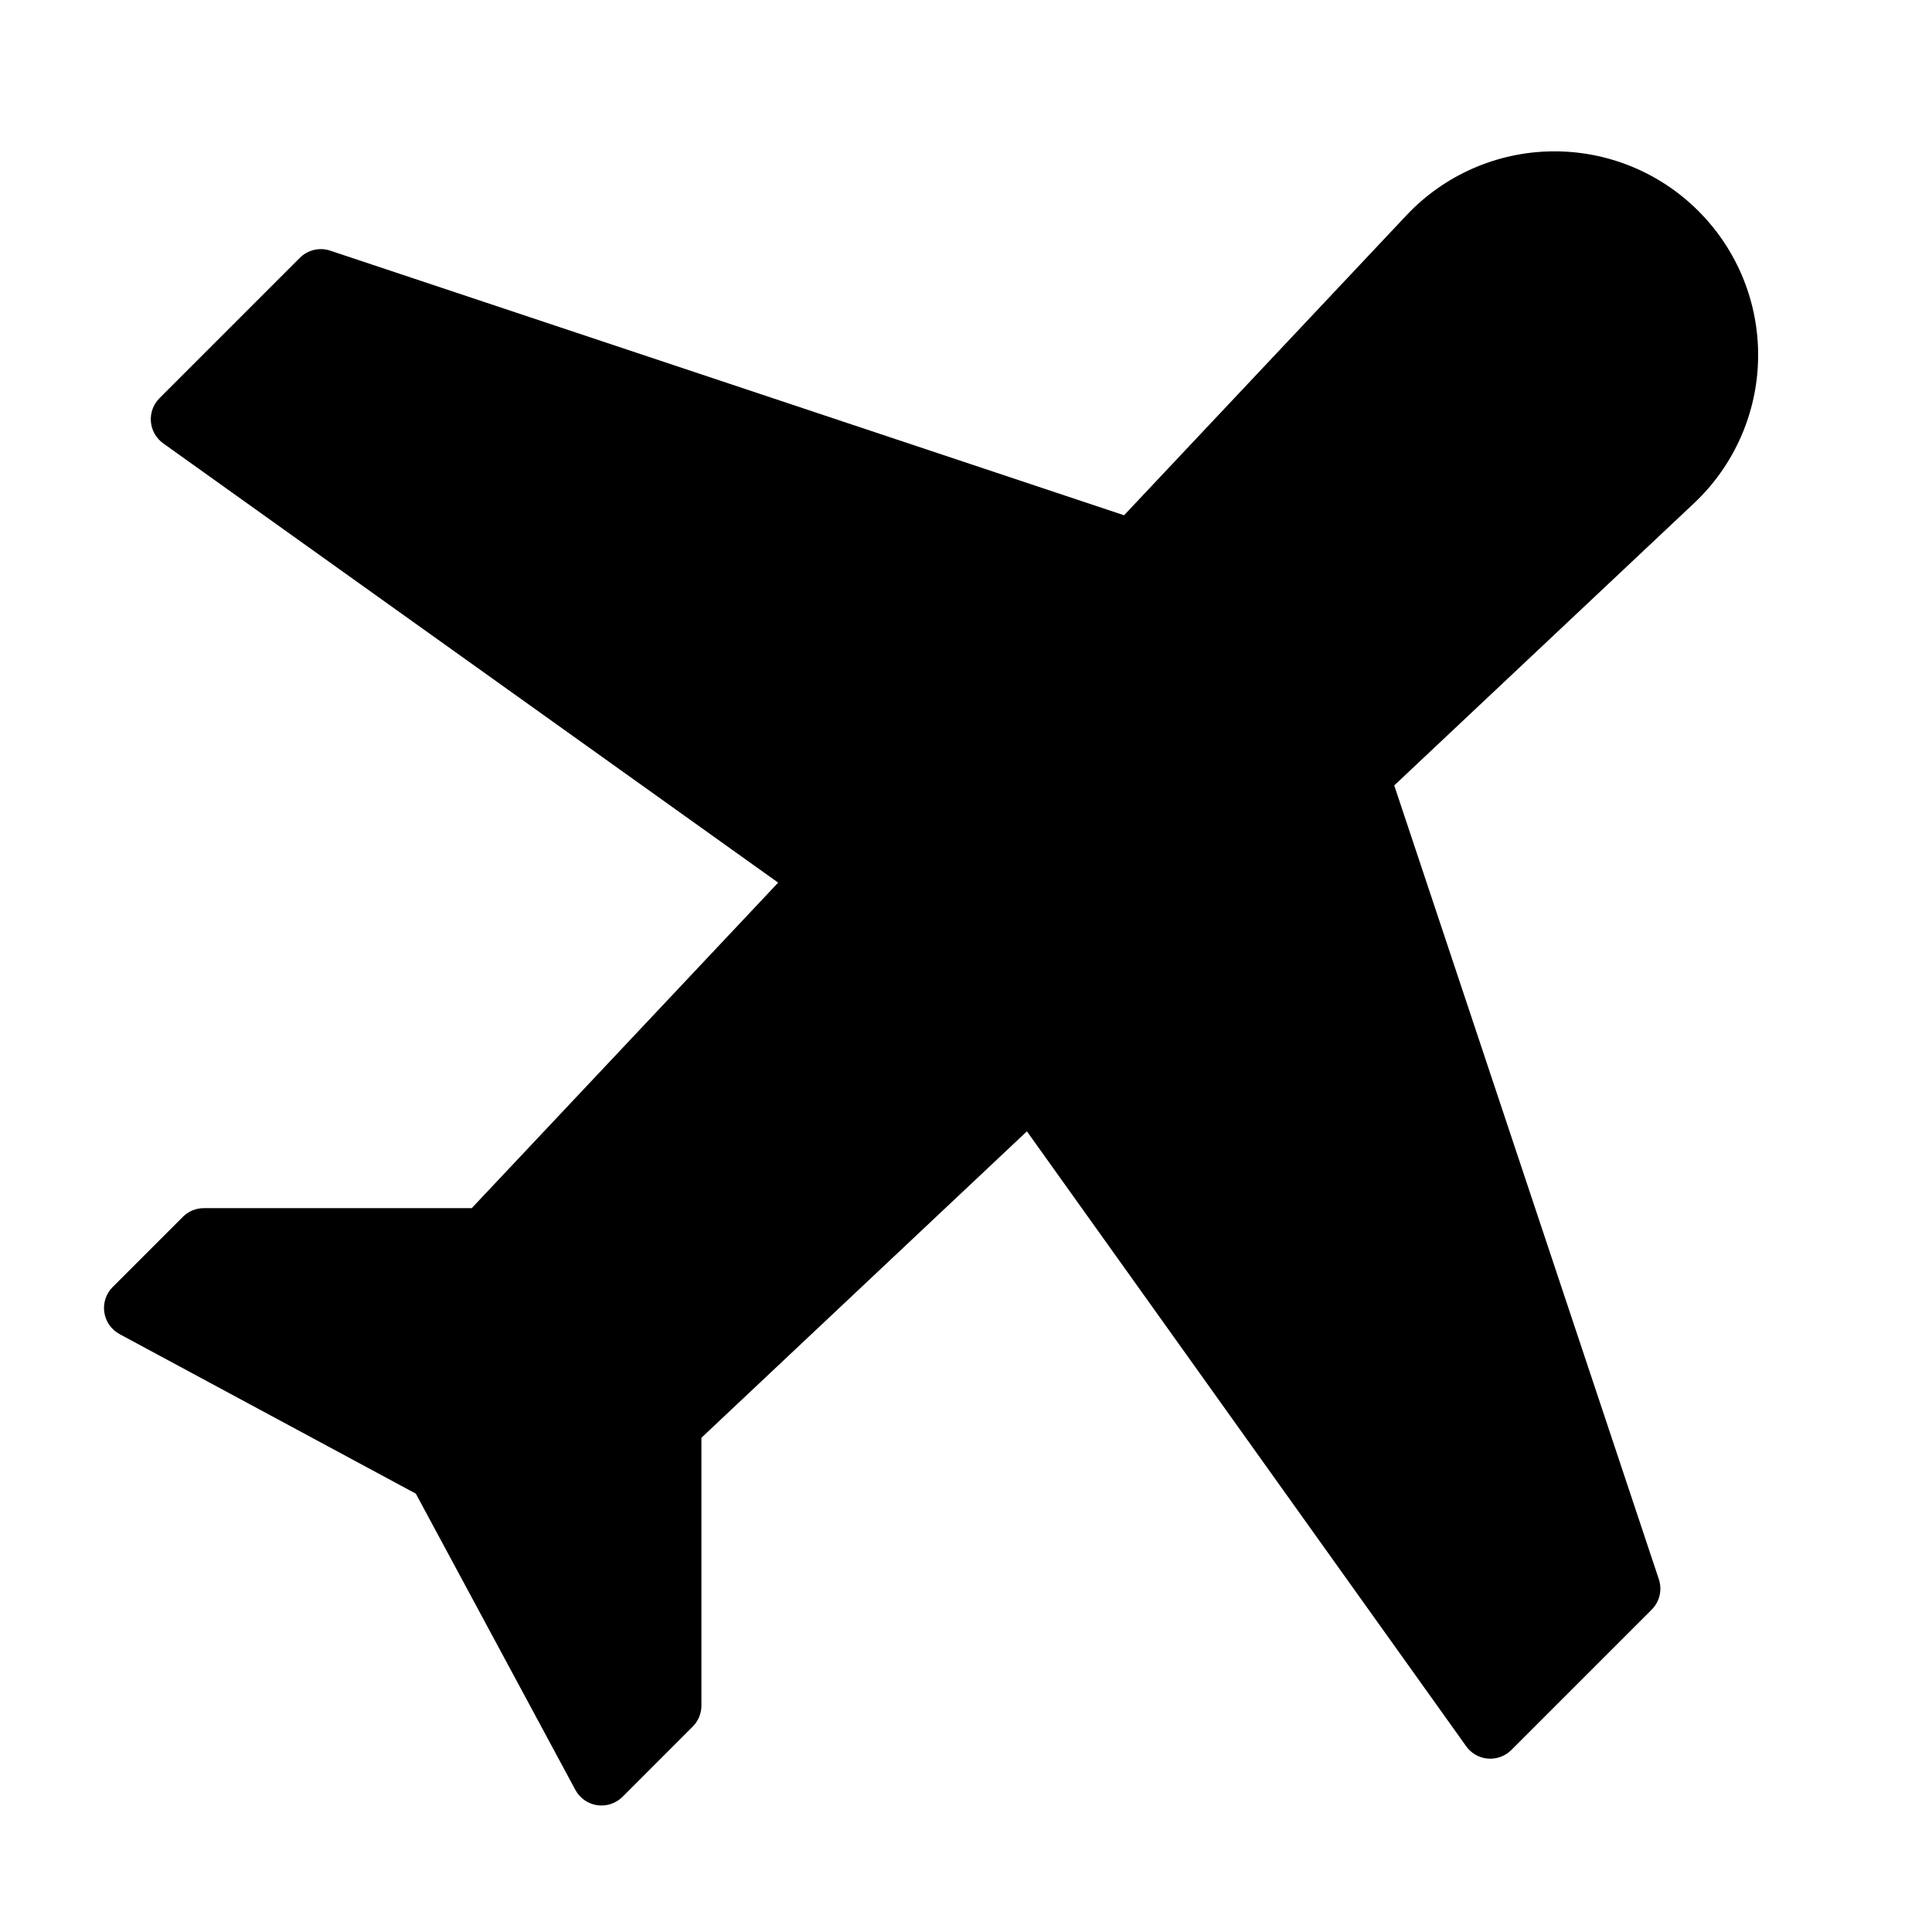
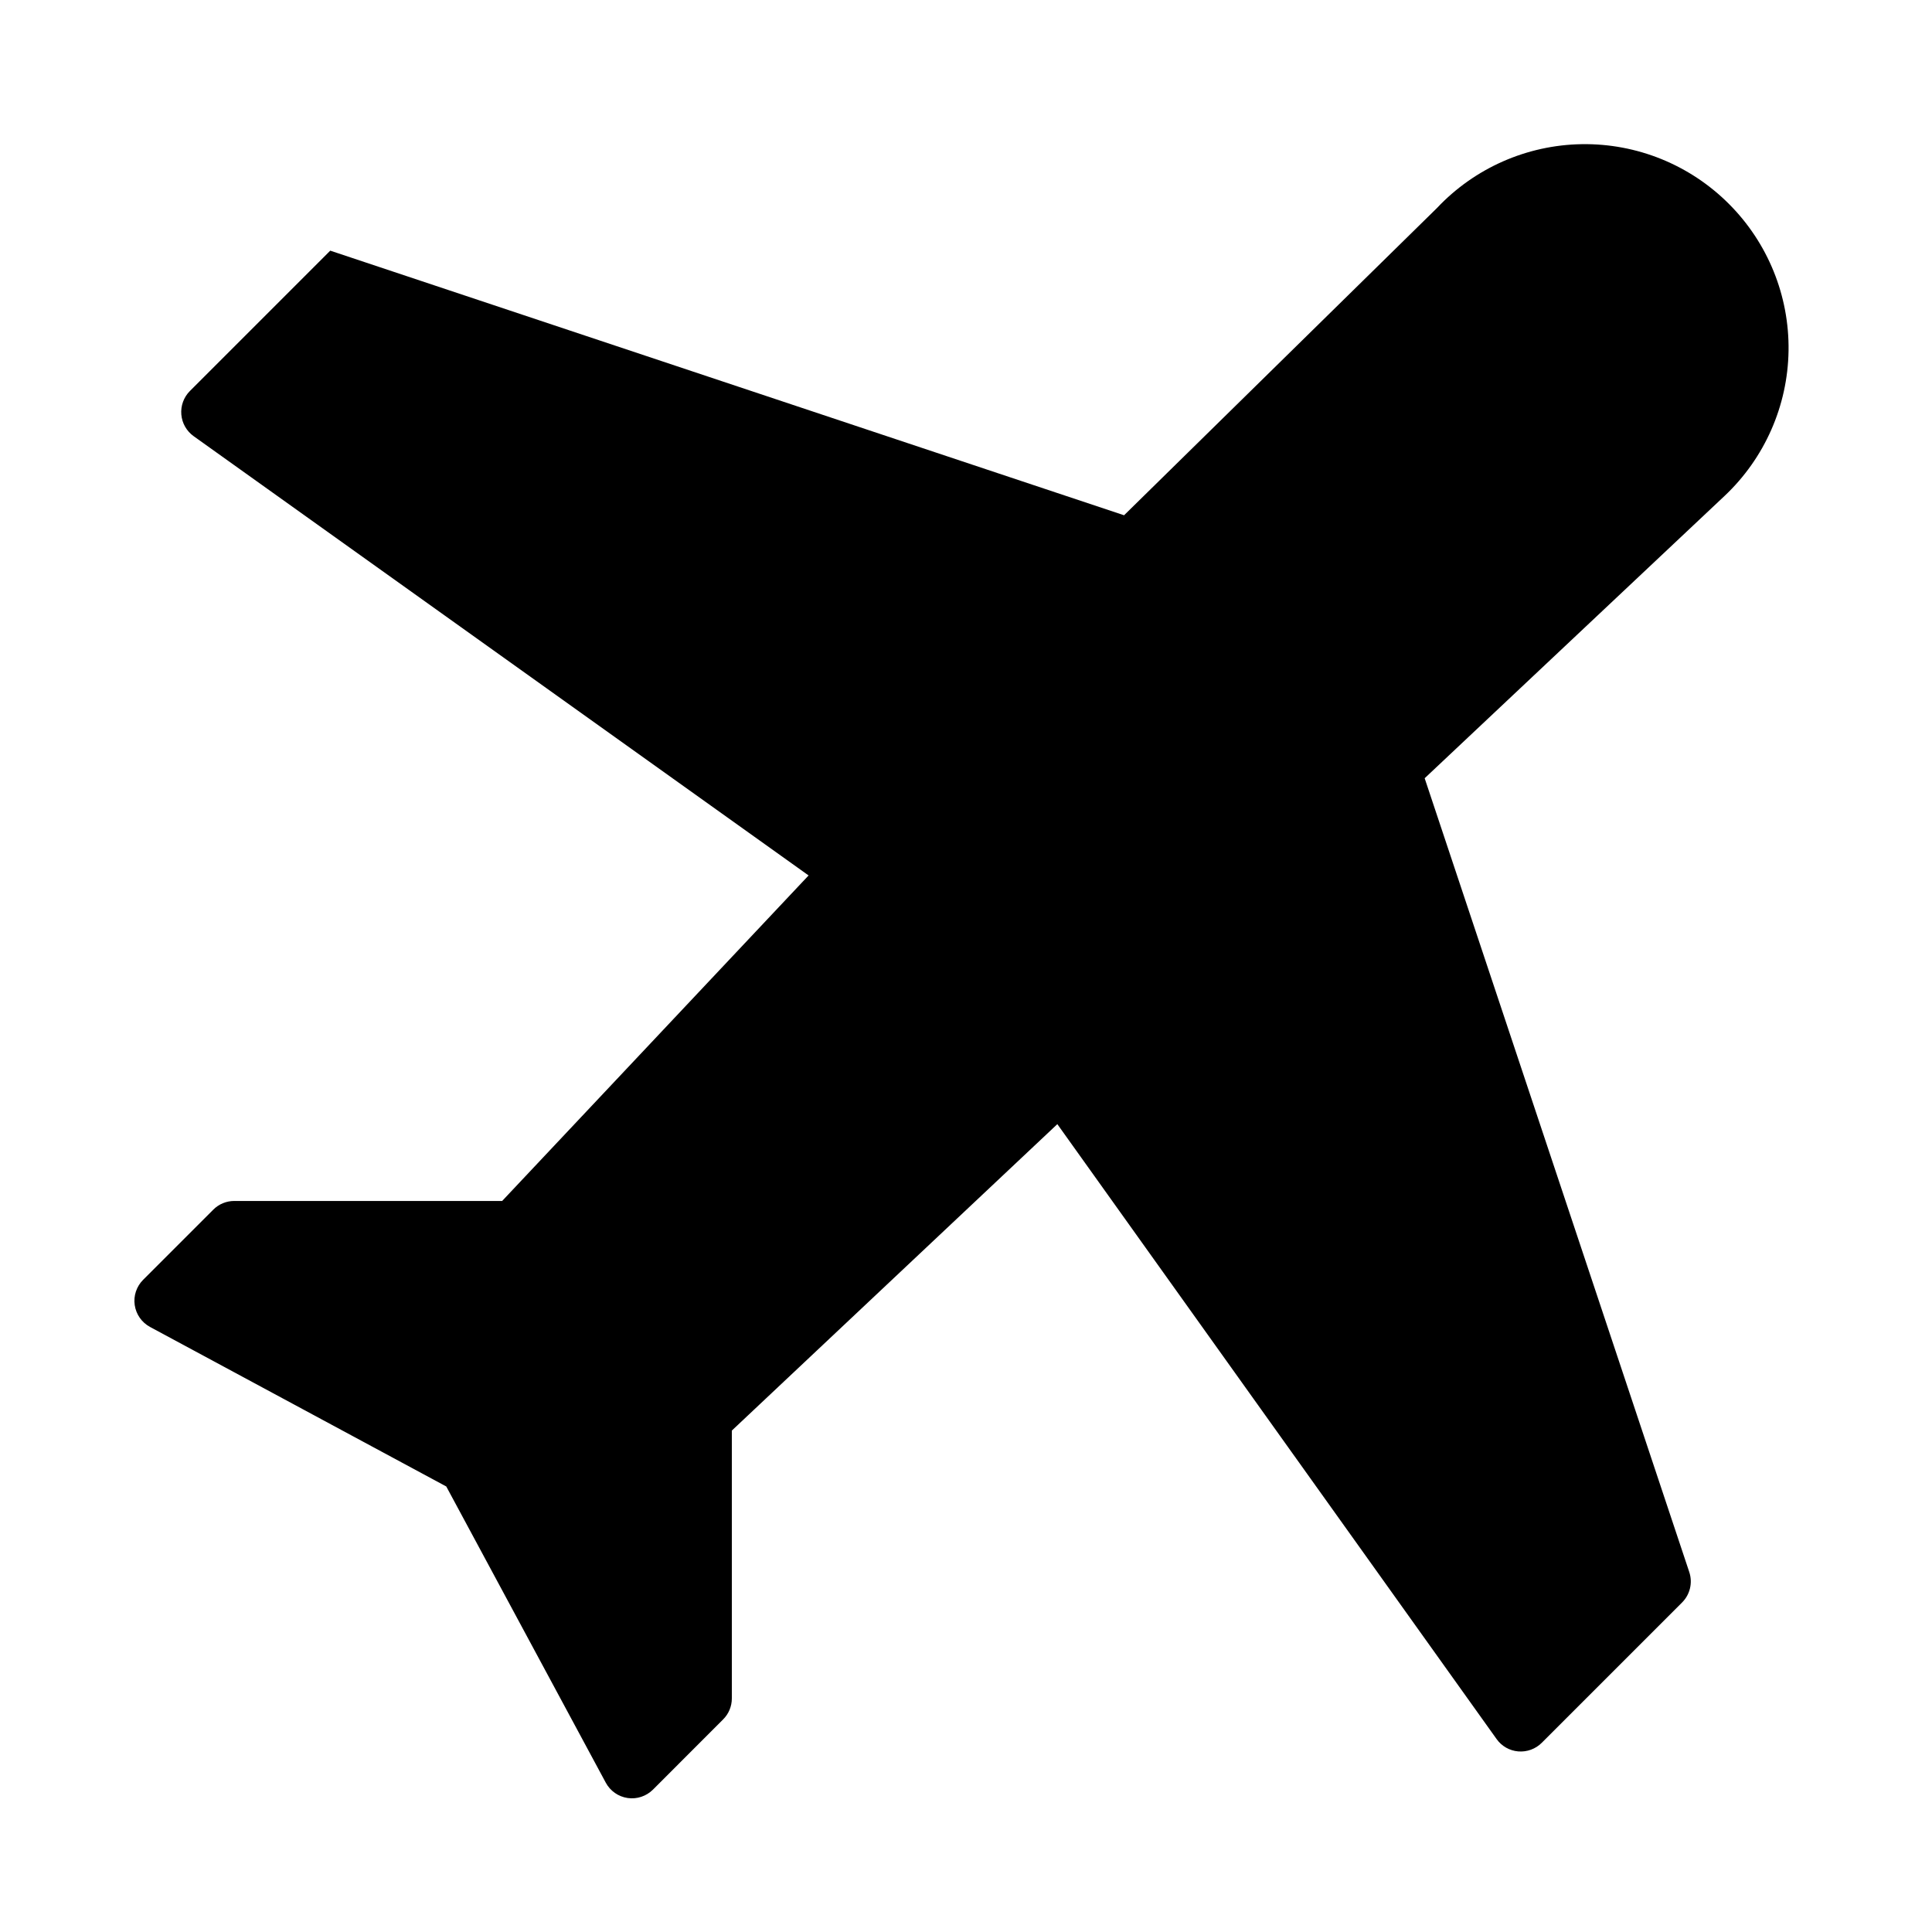
<svg xmlns="http://www.w3.org/2000/svg" fill="#000000" width="800px" height="800px" version="1.1" viewBox="144 144 512 512">
-   <path d="m441.89 280.55-210.37-70.125c-2.832-0.945-5.953-0.203-8.062 1.906l-37.188 37.188c-1.637 1.637-2.473 3.922-2.281 6.219 0.188 2.312 1.387 4.41 3.273 5.762l162.96 116.41s-81.207 86.262-81.207 86.262h-70.988c-2.078 0-4.094 0.82-5.559 2.297l-18.594 18.594c-1.762 1.762-2.598 4.25-2.234 6.707 0.363 2.473 1.875 4.613 4.062 5.793l78.5 42.273s42.273 78.5 42.273 78.5c1.18 2.188 3.32 3.699 5.793 4.062 2.457 0.363 4.945-0.473 6.707-2.219l18.594-18.609c1.48-1.465 2.312-3.465 2.312-5.559v-70.988l86.262-81.207 116.41 162.96c1.34 1.891 3.449 3.086 5.746 3.273 2.312 0.188 4.582-0.645 6.219-2.281l37.188-37.188c2.109-2.109 2.852-5.227 1.906-8.062l-70.125-210.37 79.477-74.816c10.613-9.996 16.734-23.867 16.957-38.445 0.219-14.578-5.481-28.621-15.793-38.934l-0.047-0.047c-10.312-10.312-24.355-16.012-38.934-15.793s-28.449 6.344-38.43 16.957z" fill-rule="evenodd" />
+   <path d="m441.89 280.55-210.37-70.125l-37.188 37.188c-1.637 1.637-2.473 3.922-2.281 6.219 0.188 2.312 1.387 4.41 3.273 5.762l162.96 116.41s-81.207 86.262-81.207 86.262h-70.988c-2.078 0-4.094 0.82-5.559 2.297l-18.594 18.594c-1.762 1.762-2.598 4.25-2.234 6.707 0.363 2.473 1.875 4.613 4.062 5.793l78.5 42.273s42.273 78.5 42.273 78.5c1.18 2.188 3.32 3.699 5.793 4.062 2.457 0.363 4.945-0.473 6.707-2.219l18.594-18.609c1.48-1.465 2.312-3.465 2.312-5.559v-70.988l86.262-81.207 116.41 162.96c1.34 1.891 3.449 3.086 5.746 3.273 2.312 0.188 4.582-0.645 6.219-2.281l37.188-37.188c2.109-2.109 2.852-5.227 1.906-8.062l-70.125-210.37 79.477-74.816c10.613-9.996 16.734-23.867 16.957-38.445 0.219-14.578-5.481-28.621-15.793-38.934l-0.047-0.047c-10.312-10.312-24.355-16.012-38.934-15.793s-28.449 6.344-38.43 16.957z" fill-rule="evenodd" />
</svg>